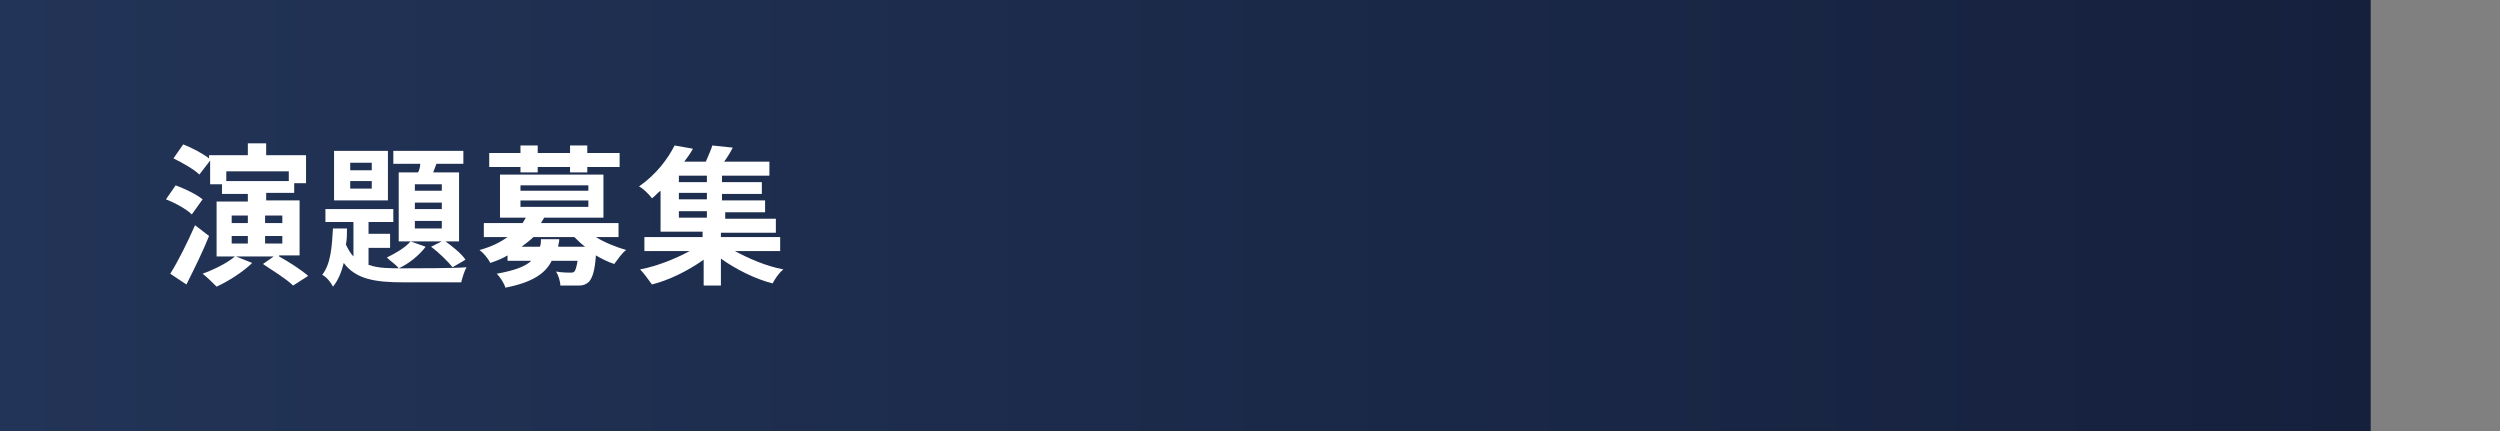
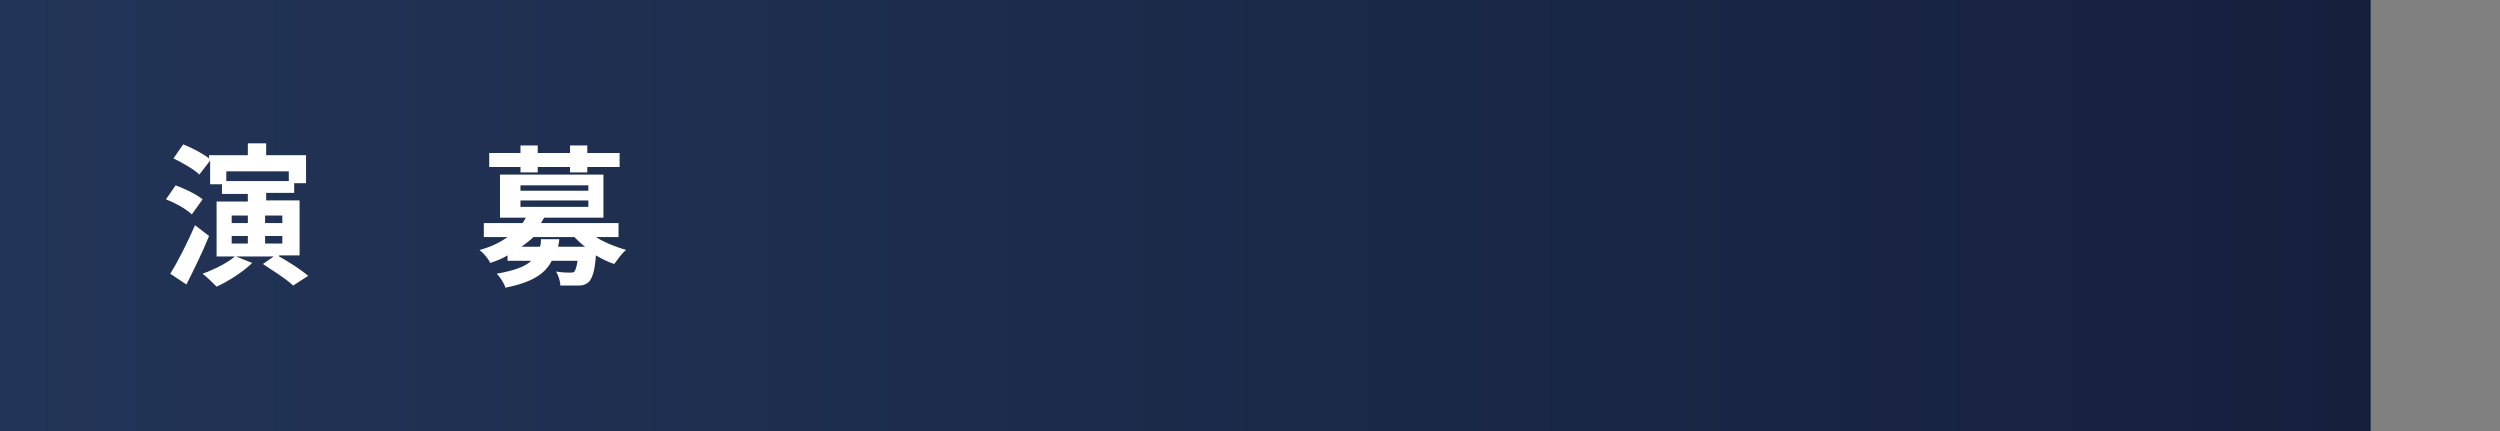
<svg xmlns="http://www.w3.org/2000/svg" version="1.1" id="レイヤー_1" x="0px" y="0px" viewBox="0 0 232 40" style="enable-background:new 0 0 232 40;" xml:space="preserve">
  <rect x="0" y="0" width="232" height="40" fill="#808080" stroke="none" />
  <style type="text/css">
	.st0{fill:url(#SVGID_1_);}
	.st1{fill:#FFFFFF;}
</style>
  <linearGradient id="SVGID_1_" gradientUnits="userSpaceOnUse" x1="0" y1="20" x2="220" y2="20">
    <stop offset="0" style="stop-color:#223457" />
    <stop offset="1" style="stop-color:#15203D" />
  </linearGradient>
  <rect class="st0" width="220" height="40" />
  <g>
    <g>
      <path class="st1" d="M17.8,19.9c-0.5-0.5-1.6-1.1-2.4-1.4l0.9-1.3c0.8,0.3,1.9,0.8,2.5,1.3L17.8,19.9z M19.4,21.9    c-0.6,1.5-1.4,3.1-2.1,4.5l-1.5-1c0.7-1.1,1.6-2.9,2.3-4.5L19.4,21.9z M25.9,23.8c0.9,0.5,2,1.2,2.7,1.8l-1.4,0.9    c-0.6-0.6-1.9-1.4-2.8-2l1-0.7h-3.5l1.5,0.6c-0.8,0.8-2.2,1.7-3.3,2.2c-0.3-0.3-0.9-0.9-1.3-1.2c1.1-0.4,2.3-1,3-1.6h-1.7v-5.1H23    v-0.7h-2.4v-0.9h-1.1v-2.2l-1,1.3c-0.5-0.5-1.6-1.1-2.4-1.5l0.9-1.3c0.8,0.3,1.9,0.9,2.4,1.3v-0.3H23v-1.1h1.7v1.1h3.7v2.6h-1.1    v0.9h-2.6v0.7h3.1v5.1H25.9z M21,15.9v0.9h5.8v-0.9H21z M21.6,20.7H23V20h-1.5V20.7z M21.6,22.6H23v-0.7h-1.5V22.6z M24.6,20v0.7    h1.6V20H24.6z M26.2,21.9h-1.6v0.7h1.6V21.9z" />
-       <path class="st1" d="M34.3,24.6c0.8,0.3,1.9,0.3,3.1,0.3c1,0,4.8,0,5.9-0.1c-0.2,0.3-0.4,1-0.5,1.4h-5.4c-2.6,0-4.4-0.3-5.5-1.8    c-0.2,0.8-0.5,1.6-1,2.2c-0.2-0.4-0.6-0.9-1-1.1c0.8-1,0.9-2.6,1-4.3h1.3c0,0.5,0,1-0.1,1.5c0.2,0.4,0.4,0.8,0.7,1.1v-3.2h-2.6    v-1.2h6.3v1.2h-2.3v1.1h2V23h-2V24.6z M36,18.6h-5V14h5V18.6z M34.5,15.1h-2v0.7h2V15.1z M34.5,16.8h-2v0.7h2V16.8z M39.5,22.9    c-0.6,0.8-1.6,1.6-2.5,2c-0.2-0.3-0.8-0.7-1.1-1c0.8-0.4,1.7-0.9,2.2-1.5L39.5,22.9z M38.8,16c0.1-0.2,0.2-0.5,0.2-0.8h-2.5V14H43    v1.2h-2.5L40.2,16h2.4v6.4H37V16H38.8z M41,17.1h-2.5v0.6H41V17.1z M41,18.8h-2.5v0.6H41V18.8z M41,20.5h-2.5v0.7H41V20.5z     M41.2,22.3c0.7,0.5,1.6,1.2,2,1.8l-1.2,0.7c-0.4-0.5-1.3-1.4-2-1.9L41.2,22.3z" />
      <path class="st1" d="M55.3,22c0.8,0.5,1.8,0.9,2.8,1.2c-0.4,0.3-0.8,0.9-1.1,1.3c-0.6-0.2-1.2-0.5-1.7-0.8c-0.1,1.4-0.3,2-0.6,2.4    c-0.3,0.3-0.6,0.4-1,0.4c-0.4,0-1,0-1.7,0c0-0.4-0.2-1-0.4-1.3c0.6,0.1,1.1,0.1,1.3,0.1c0.2,0,0.3,0,0.4-0.1    c0.1-0.1,0.2-0.4,0.3-1h-2.4c-0.6,1.2-1.8,2-4.3,2.5c-0.1-0.4-0.5-1-0.8-1.3c1.7-0.3,2.7-0.7,3.2-1.2h-2.2v-0.5    c-0.5,0.3-1,0.5-1.6,0.7c-0.2-0.4-0.6-0.9-1-1.2c1.1-0.3,1.9-0.7,2.6-1.2h-2.2v-1.3h3.6c0.1-0.2,0.2-0.3,0.3-0.5h-2.4v-4h9.6v4    h-5.5c-0.1,0.2-0.2,0.3-0.3,0.5h7.2V22H55.3z M48.3,15.5h-2.9v-1.3h2.9v-0.7h1.6v0.7h3v-0.7h1.6v0.7h3v1.3h-3V16h-1.6v-0.5h-3V16    h-1.6V15.5z M48.3,17.7h6.3v-0.5h-6.3V17.7z M48.3,19.2h6.3v-0.6h-6.3V19.2z M51.9,22.2c0,0.3-0.1,0.5-0.1,0.7h2.5    c-0.4-0.3-0.7-0.6-1-0.9h-3.8c-0.3,0.3-0.7,0.6-1.1,0.9h1.7c0.1-0.2,0.1-0.5,0.1-0.7H51.9z" />
-       <path class="st1" d="M68.2,23.3c1.3,0.7,2.9,1.4,4.5,1.7c-0.4,0.3-0.8,0.9-1,1.3c-1.6-0.4-3.4-1.3-4.8-2.3v2.5h-1.6v-2.4    c-1.4,1-3.2,1.9-4.8,2.3c-0.3-0.4-0.7-1-1.1-1.4c1.6-0.3,3.3-1,4.6-1.7h-4.2V22h5.4v-0.5h-3.9v-3.8c-0.3,0.2-0.5,0.5-0.8,0.7    c-0.3-0.4-0.8-0.9-1.2-1.1c1.6-1.1,2.7-2.6,3.3-3.8l1.7,0.3c-0.2,0.4-0.5,0.8-0.8,1.2h2c0.2-0.5,0.5-1.1,0.6-1.5l1.9,0.2    c-0.2,0.4-0.5,0.9-0.8,1.3h4.2v1.3h-4.4v0.6h3.7v1.1h-3.7v0.6H71v1.1h-3.7v0.6H72v1.3h-5.1V22h5.5v1.3H68.2z M65.6,16.3H63v0.6    h2.6V16.3z M65.6,17.9H63v0.6h2.6V17.9z M63,20.2h2.6v-0.6H63V20.2z" />
    </g>
  </g>
  <g>
</g>
  <g>
</g>
  <g>
</g>
  <g>
</g>
  <g>
</g>
  <g>
</g>
  <g>
</g>
  <g>
</g>
  <g>
</g>
  <g>
</g>
  <g>
</g>
  <g>
</g>
  <g>
</g>
  <g>
</g>
  <g>
</g>
</svg>